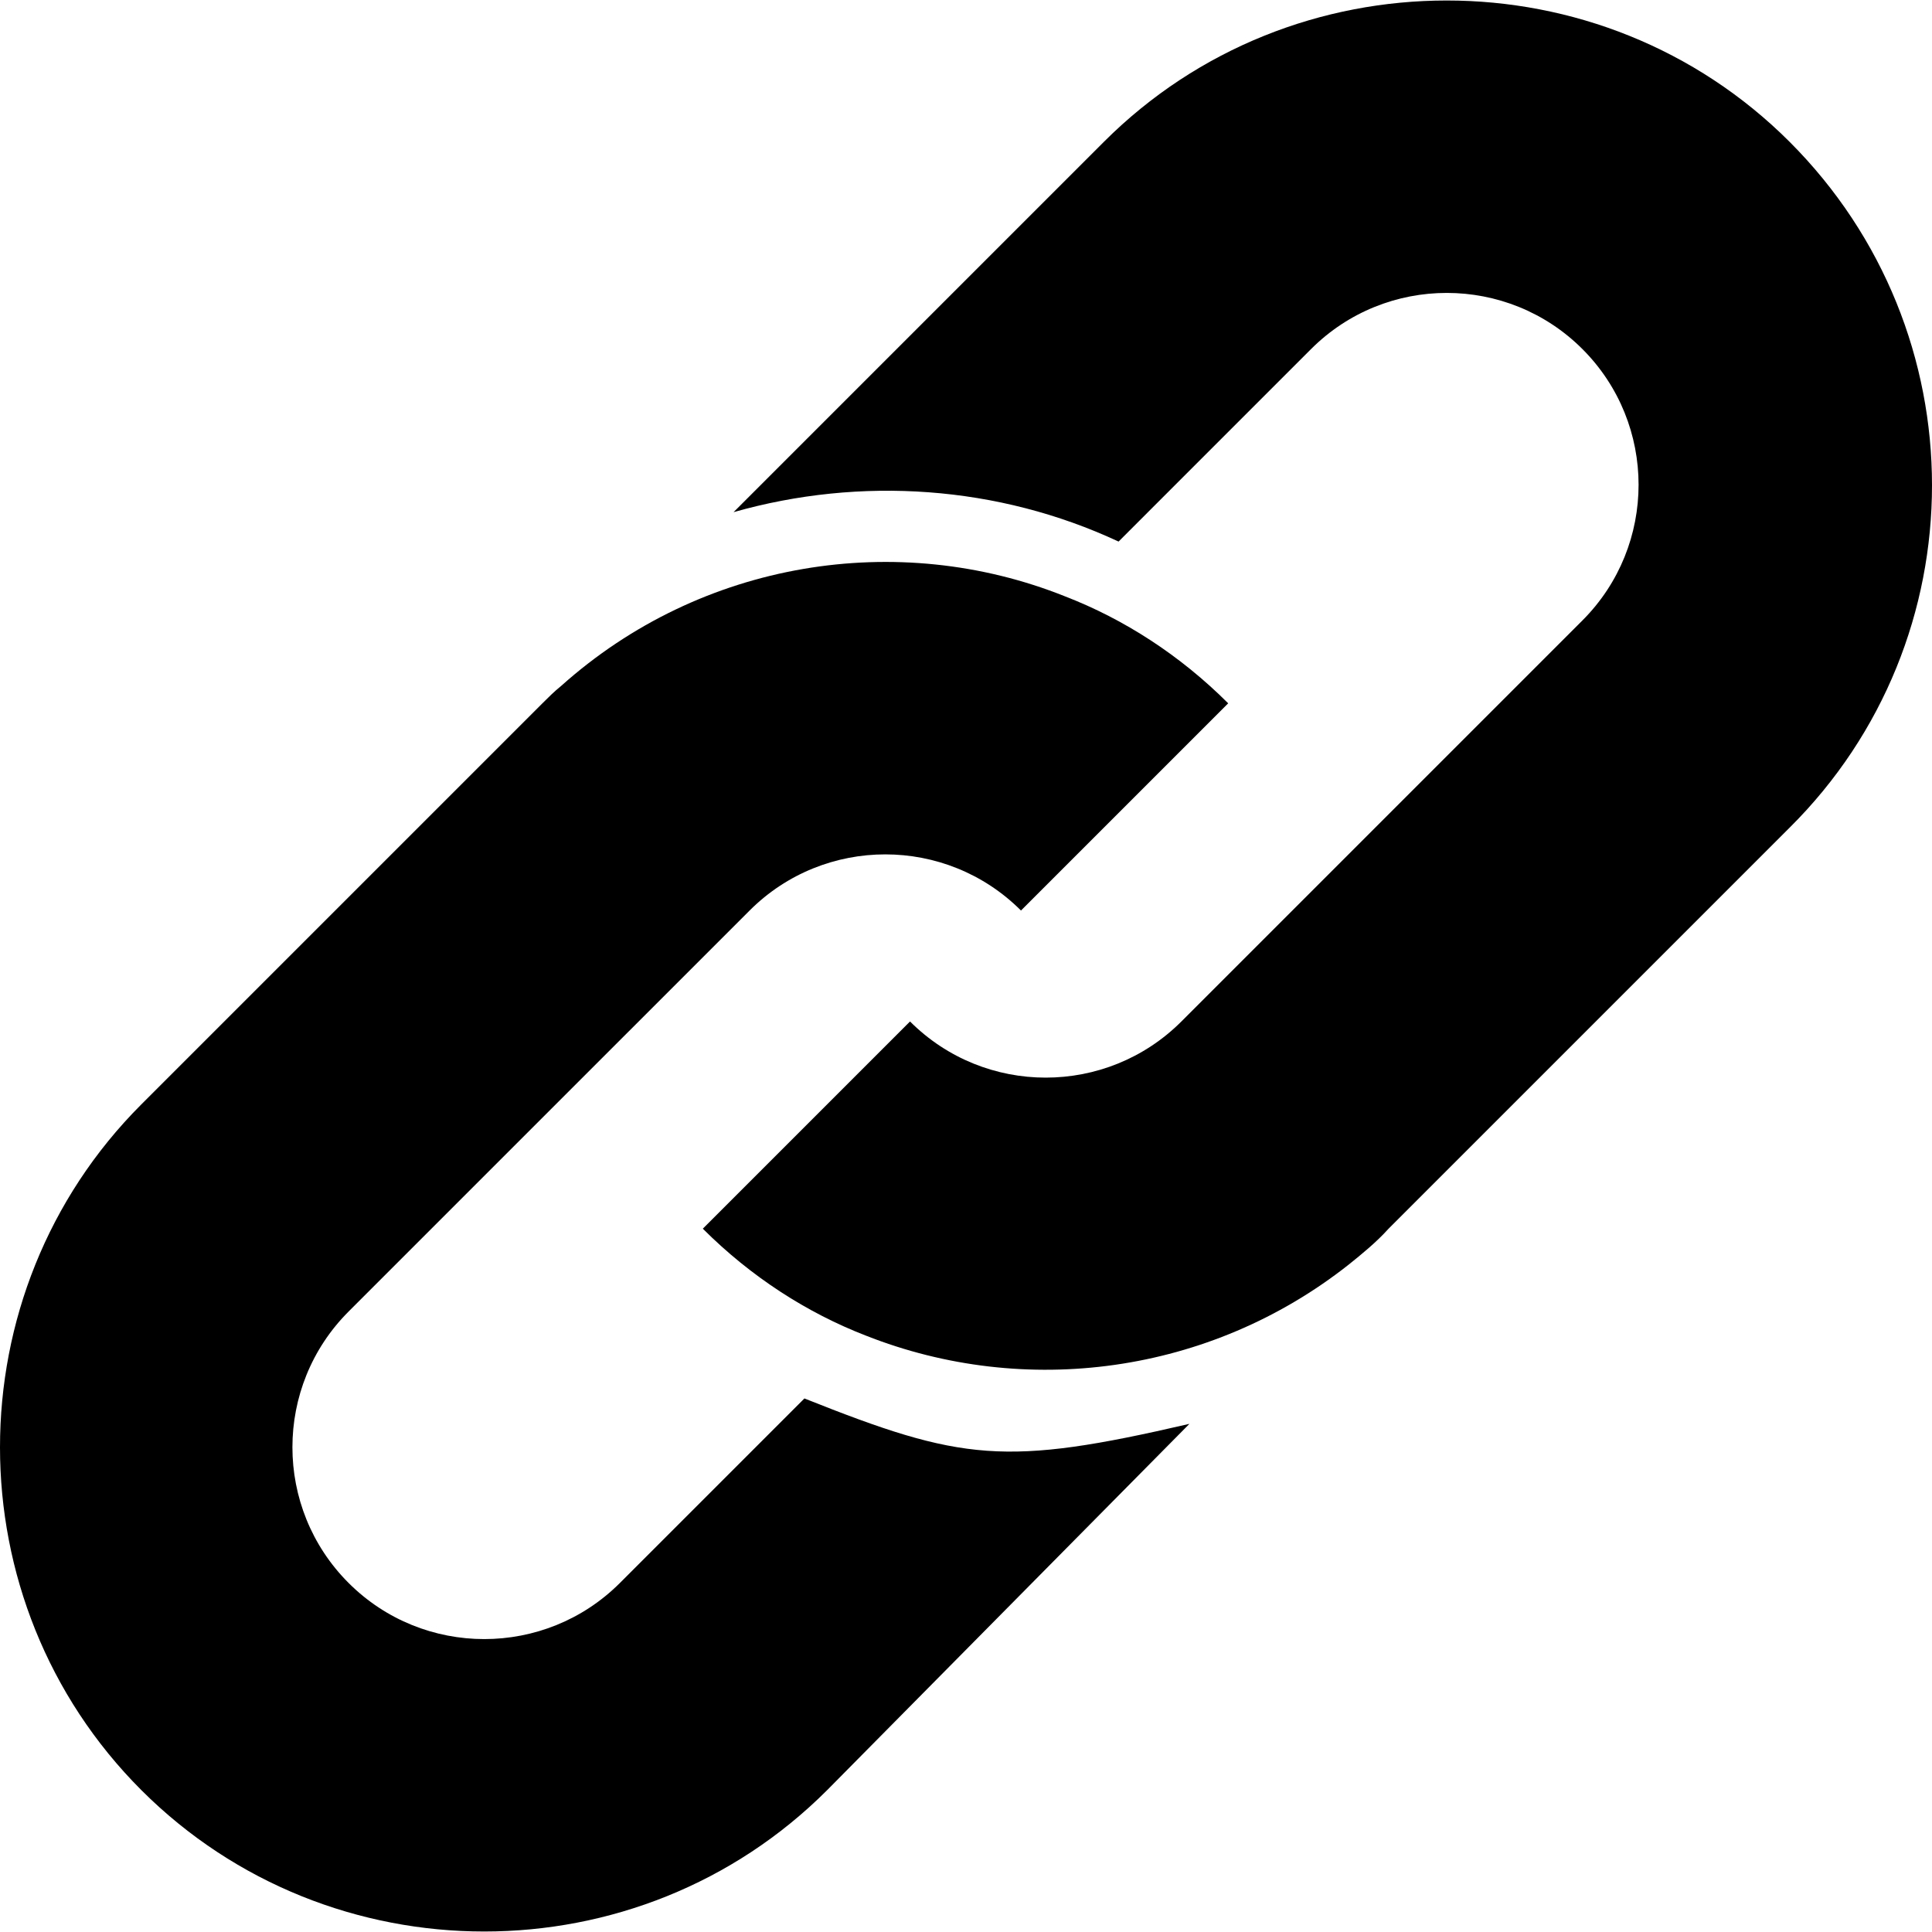
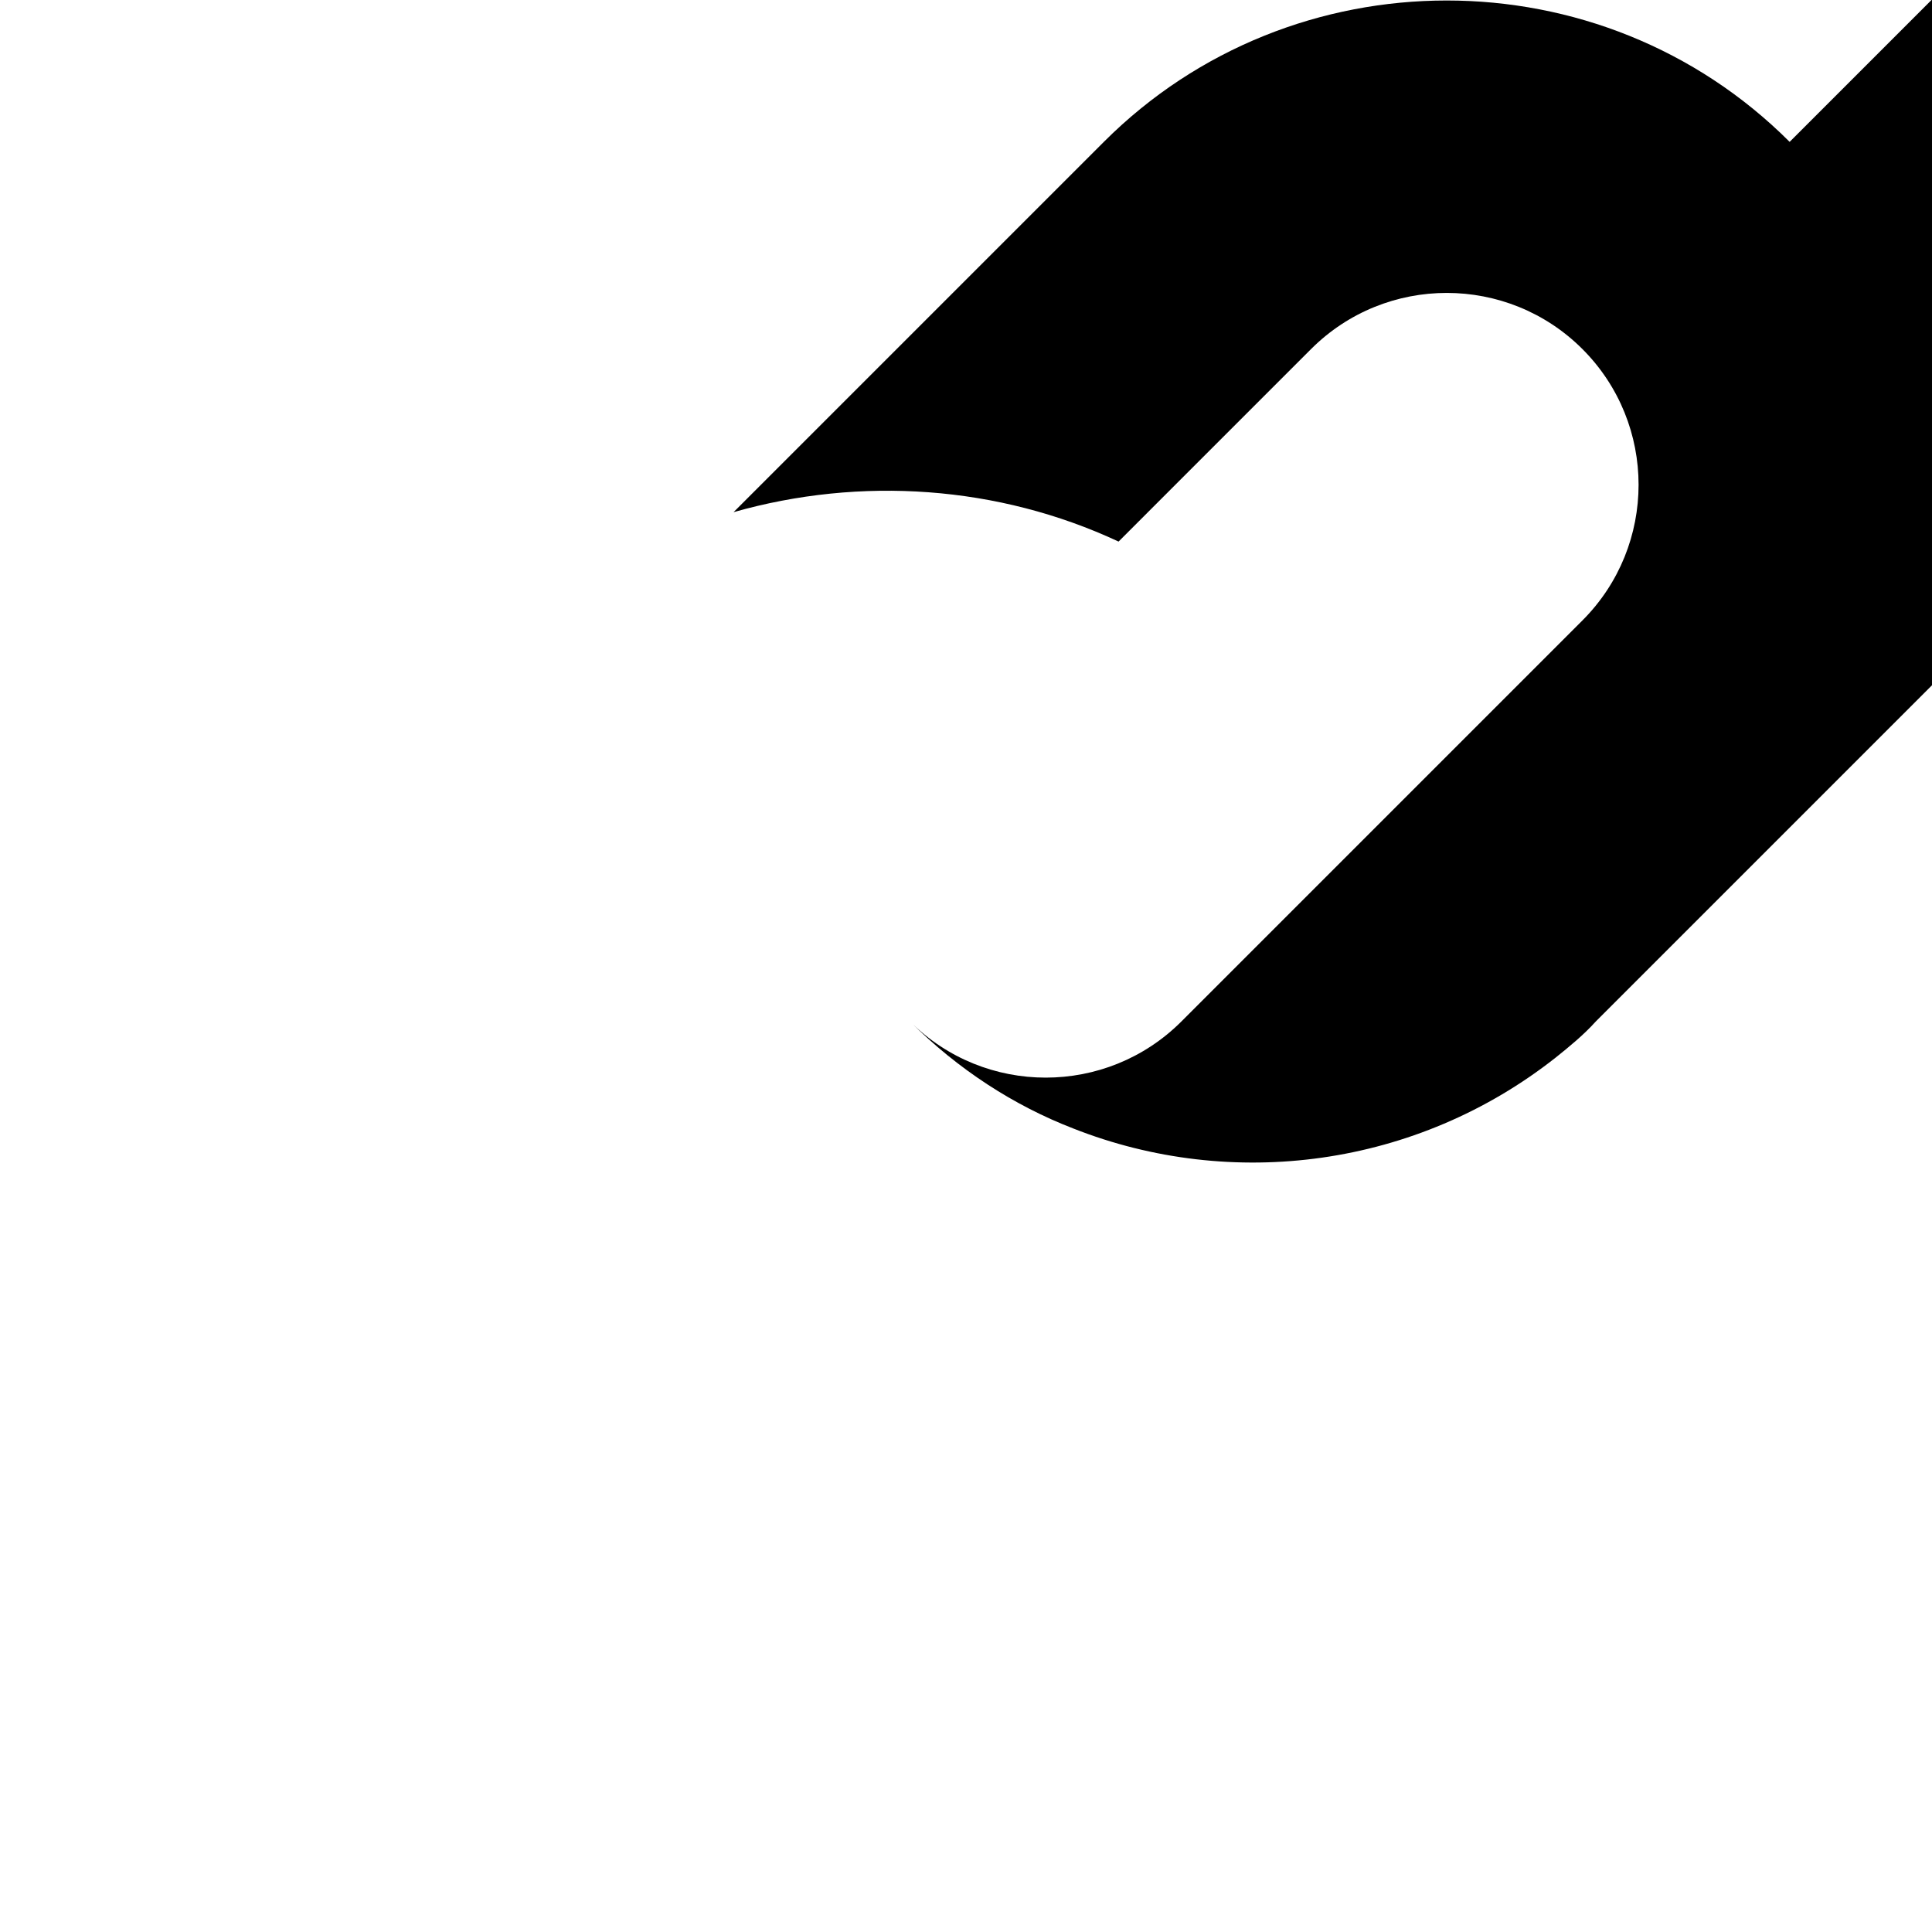
<svg xmlns="http://www.w3.org/2000/svg" xml:space="preserve" width="800" height="800" viewBox="0 0 442.246 442.246">
-   <path d="M409.657 32.474c-43.146-43.146-113.832-43.146-156.978 0l-84.763 84.762c29.07-8.262 60.589-6.12 88.129 6.732l44.063-44.064c17.136-17.136 44.982-17.136 62.118 0 17.136 17.136 17.136 44.982 0 62.118l-55.386 55.386-36.414 36.414c-17.136 17.136-44.982 17.136-62.119 0l-47.43 47.43c11.016 11.017 23.868 19.278 37.332 24.48 36.415 14.382 78.643 8.874 110.467-16.219 3.06-2.447 6.426-5.201 9.18-8.262l57.222-57.222 34.578-34.578c43.453-43.145 43.453-113.525.001-156.977z" />
-   <path d="m184.135 320.114-42.228 42.228c-17.136 17.137-44.982 17.137-62.118 0-17.136-17.136-17.136-44.981 0-62.118l91.8-91.799c17.136-17.136 44.982-17.136 62.119 0l47.43-47.43c-11.016-11.016-23.868-19.278-37.332-24.48-38.25-15.3-83.232-8.262-115.362 20.502-1.53 1.224-3.06 2.754-4.284 3.978l-91.8 91.799c-43.146 43.146-43.146 113.832 0 156.979 43.146 43.146 113.832 43.146 156.978 0l82.927-83.845c-42.23 9.791-52.022 8.568-88.13-5.814z" />
+   <path d="M409.657 32.474c-43.146-43.146-113.832-43.146-156.978 0l-84.763 84.762c29.07-8.262 60.589-6.12 88.129 6.732l44.063-44.064c17.136-17.136 44.982-17.136 62.118 0 17.136 17.136 17.136 44.982 0 62.118l-55.386 55.386-36.414 36.414c-17.136 17.136-44.982 17.136-62.119 0c11.016 11.017 23.868 19.278 37.332 24.48 36.415 14.382 78.643 8.874 110.467-16.219 3.06-2.447 6.426-5.201 9.18-8.262l57.222-57.222 34.578-34.578c43.453-43.145 43.453-113.525.001-156.977z" />
</svg>